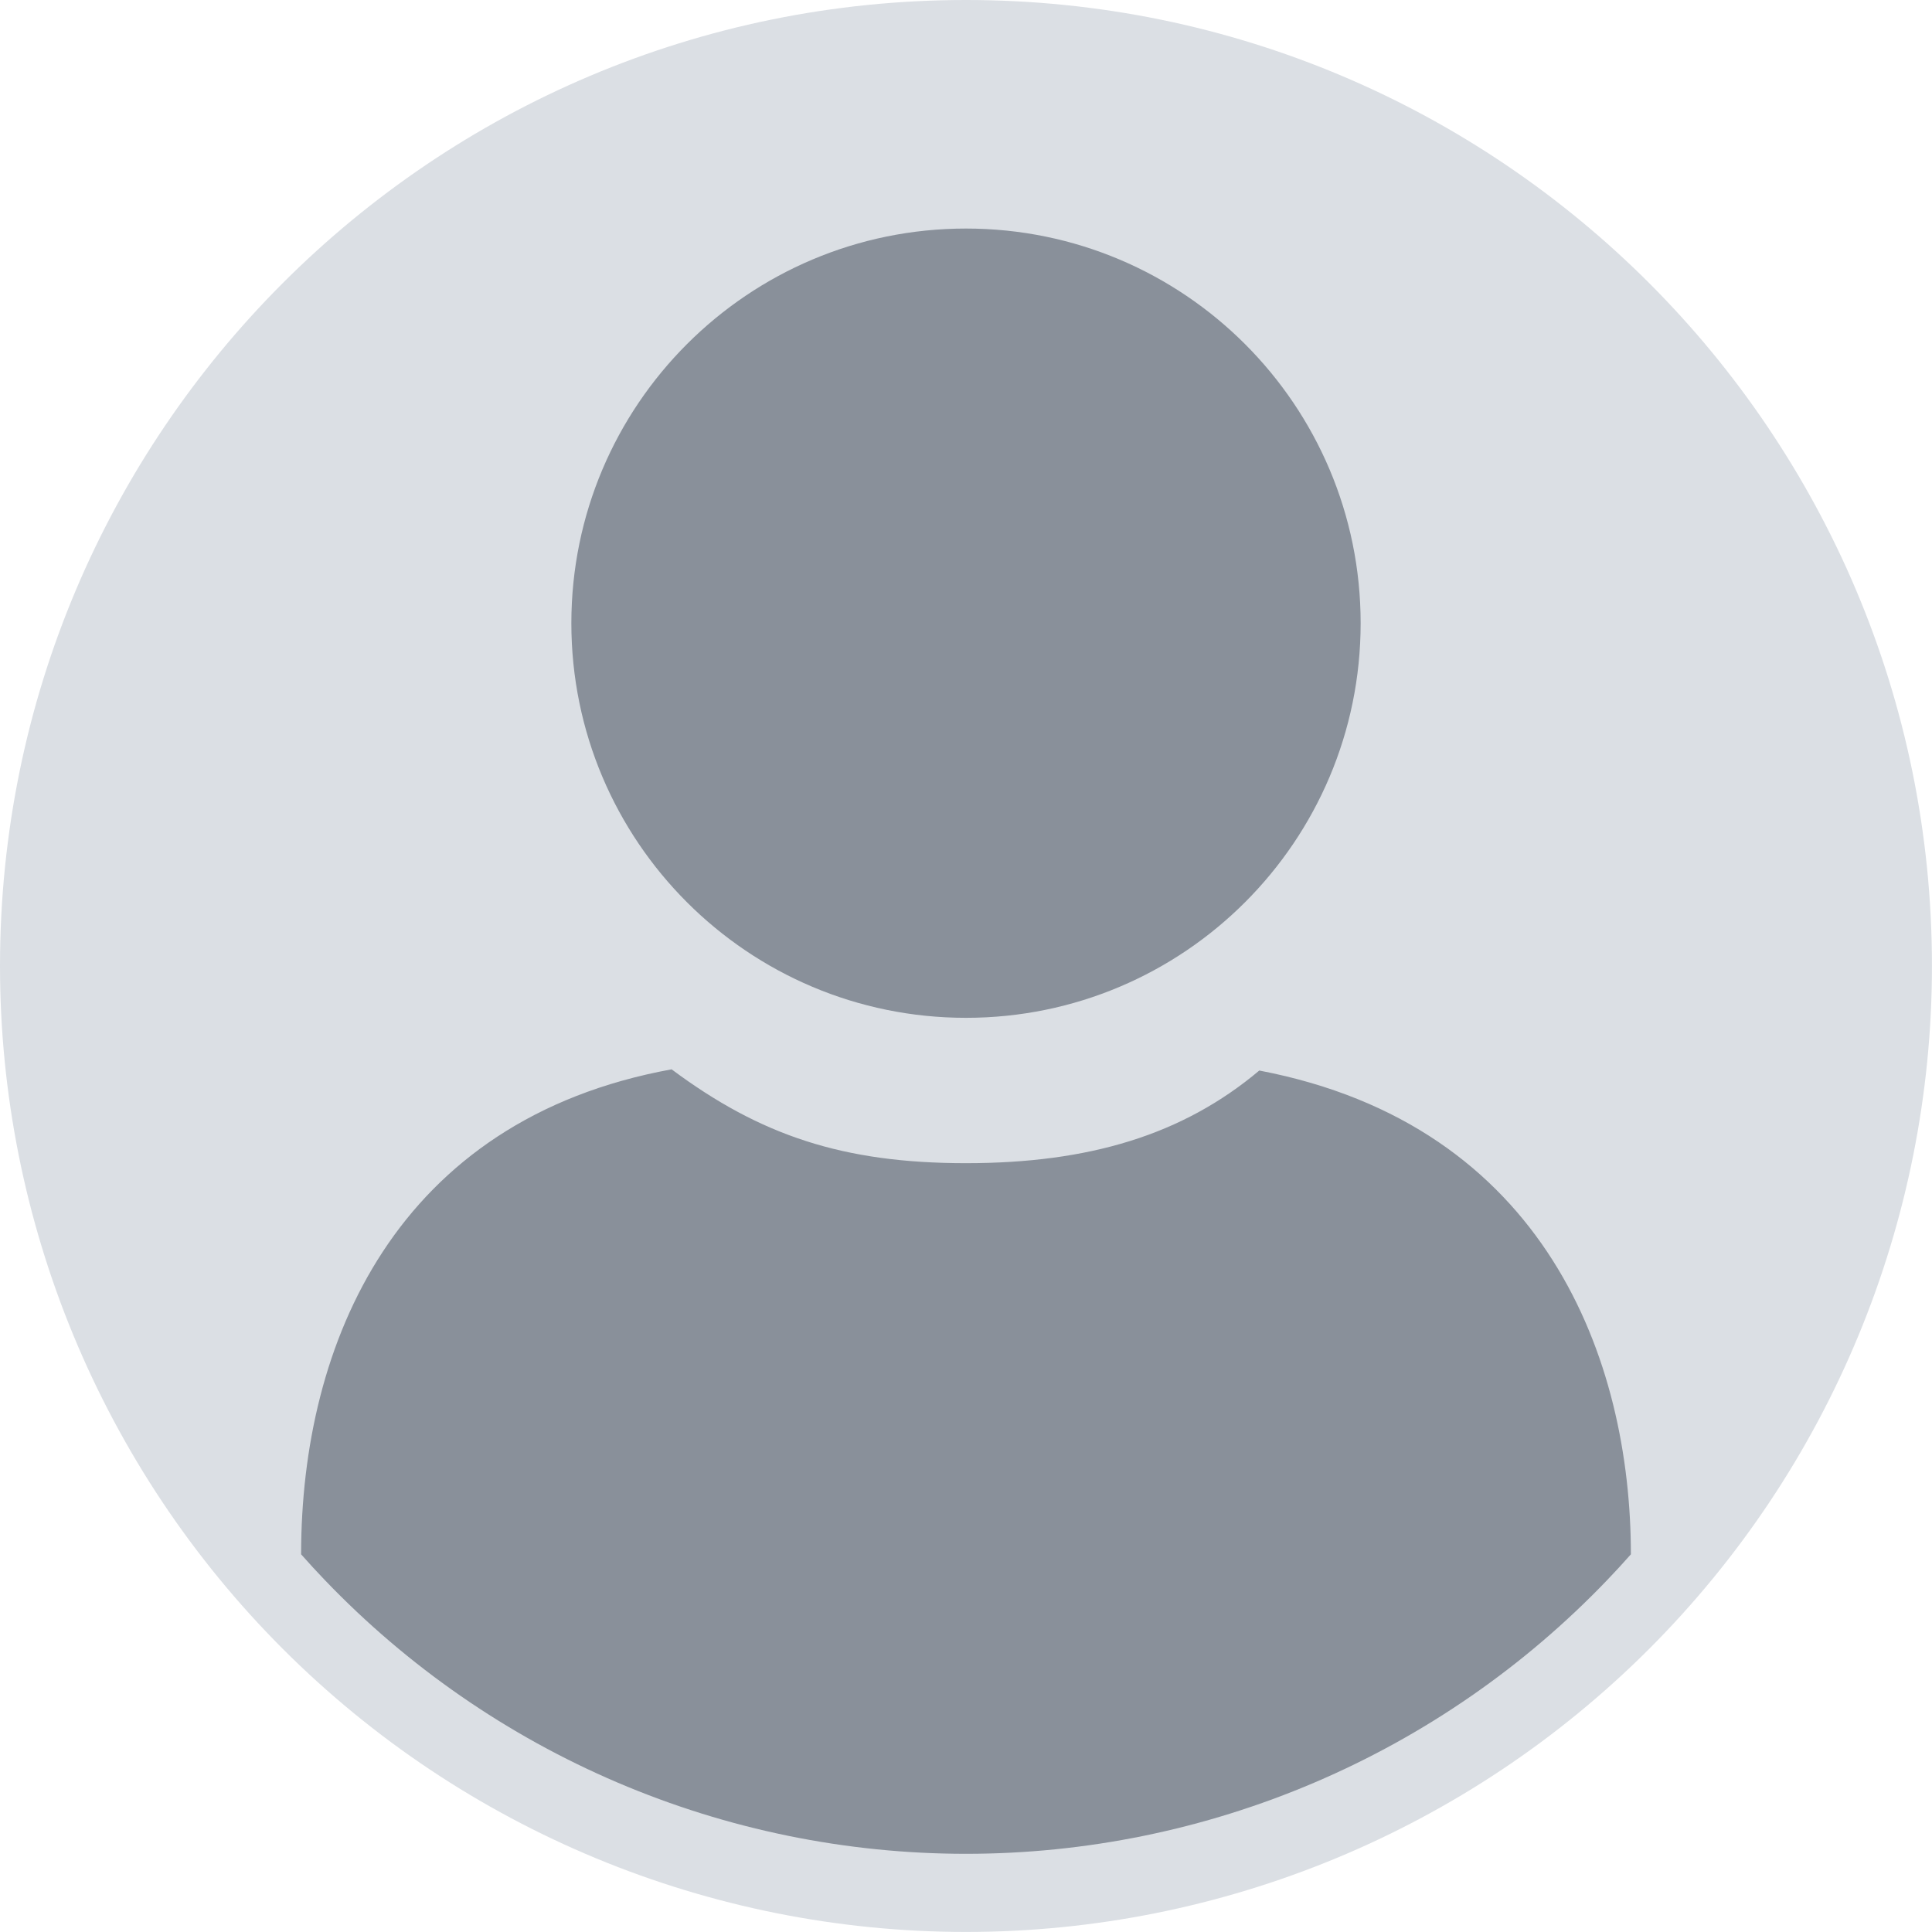
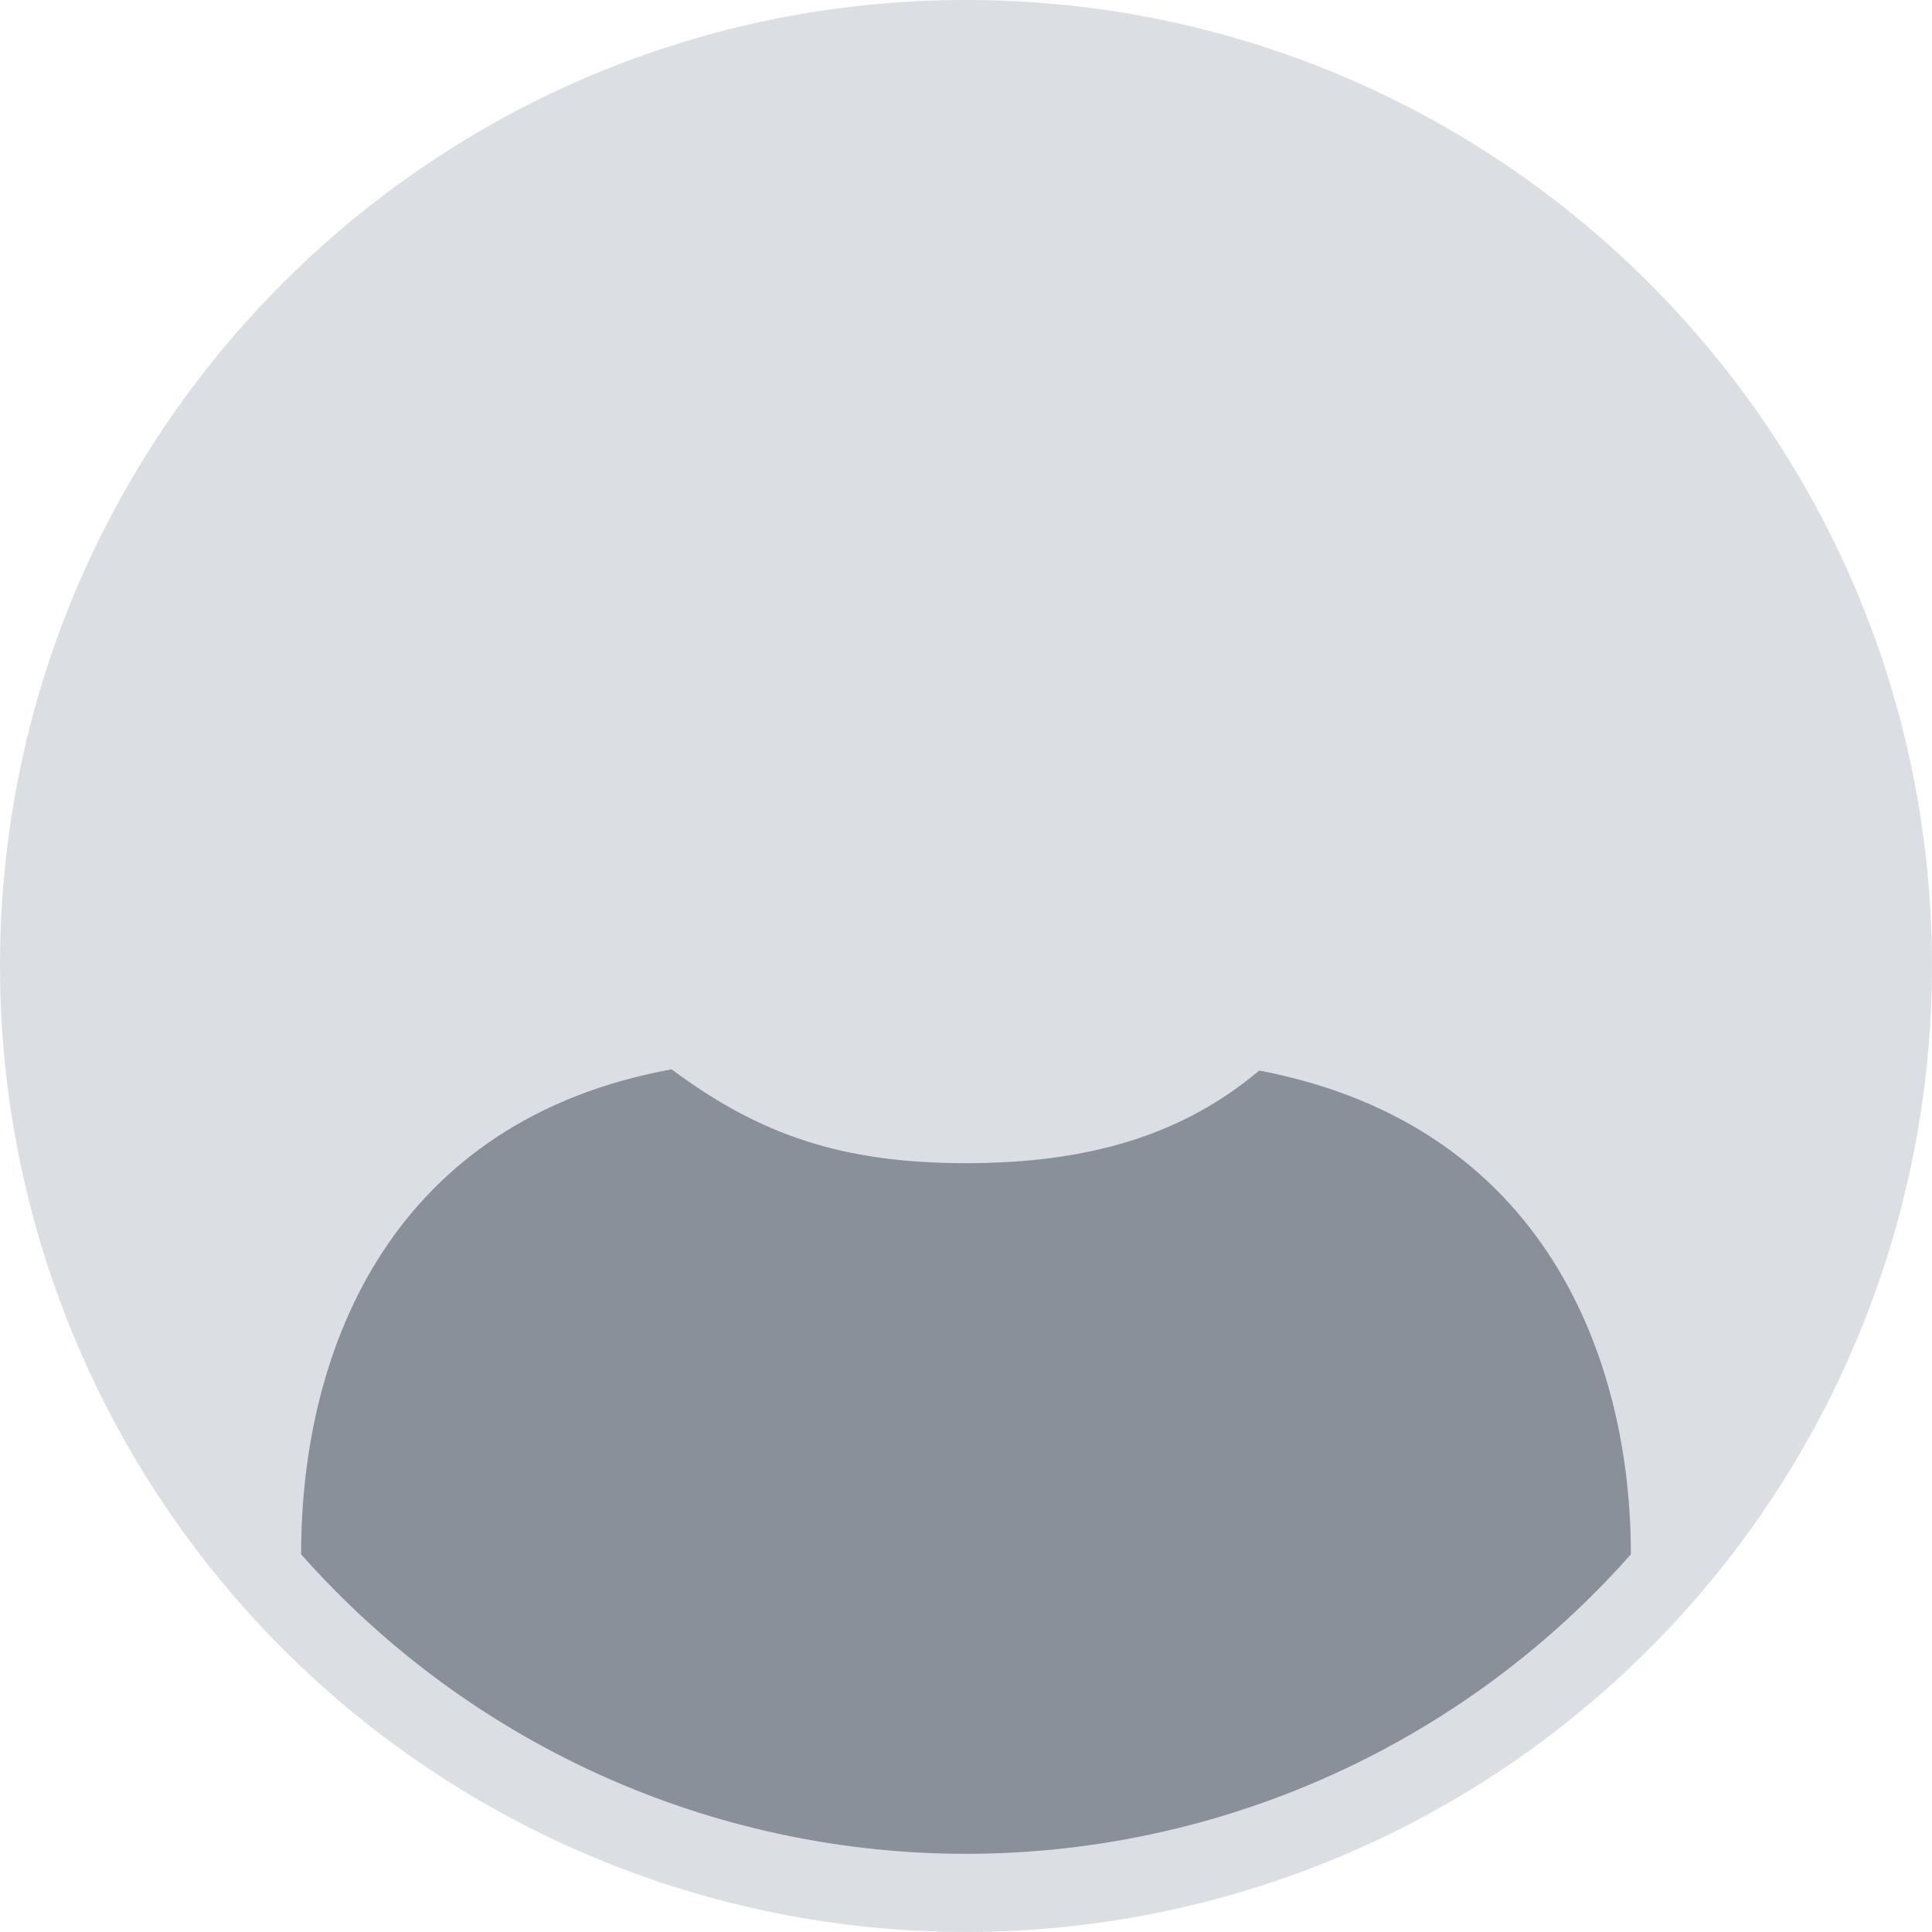
<svg xmlns="http://www.w3.org/2000/svg" width="132" height="132" viewBox="0 0 132 132" fill="none">
  <path d="M131.997 65.998C131.997 83.502 125.043 100.289 112.666 112.666C100.289 125.043 83.502 131.997 65.998 131.997C48.495 131.997 31.708 125.043 19.331 112.666C6.953 100.289 0 83.502 0 65.998C0 29.549 29.549 0 65.998 0C102.448 0 131.997 29.549 131.997 65.998Z" fill="#DBDFE4" />
-   <path d="M66 69.541C80.891 69.541 92.963 57.47 92.963 42.578C92.963 27.687 80.891 15.615 66 15.615C51.109 15.615 39.037 27.687 39.037 42.578C39.037 57.47 51.109 69.541 66 69.541Z" fill="#89909A" />
  <path d="M111.427 106.196C110.898 106.793 110.358 107.382 109.805 107.957C104.143 113.868 97.344 118.573 89.815 121.787C82.287 125.001 74.186 126.658 66 126.658C57.814 126.658 49.713 125.001 42.185 121.787C34.657 118.573 27.857 113.868 22.195 107.957C21.642 107.382 21.101 106.793 20.573 106.196C20.573 91.781 27.028 76.5 45.886 73.06C51.946 77.575 57.597 79.472 65.999 79.472C74.4 79.472 80.812 77.542 86.038 73.142C105.618 76.879 111.427 92.924 111.427 106.196Z" fill="#89909A" />
</svg>